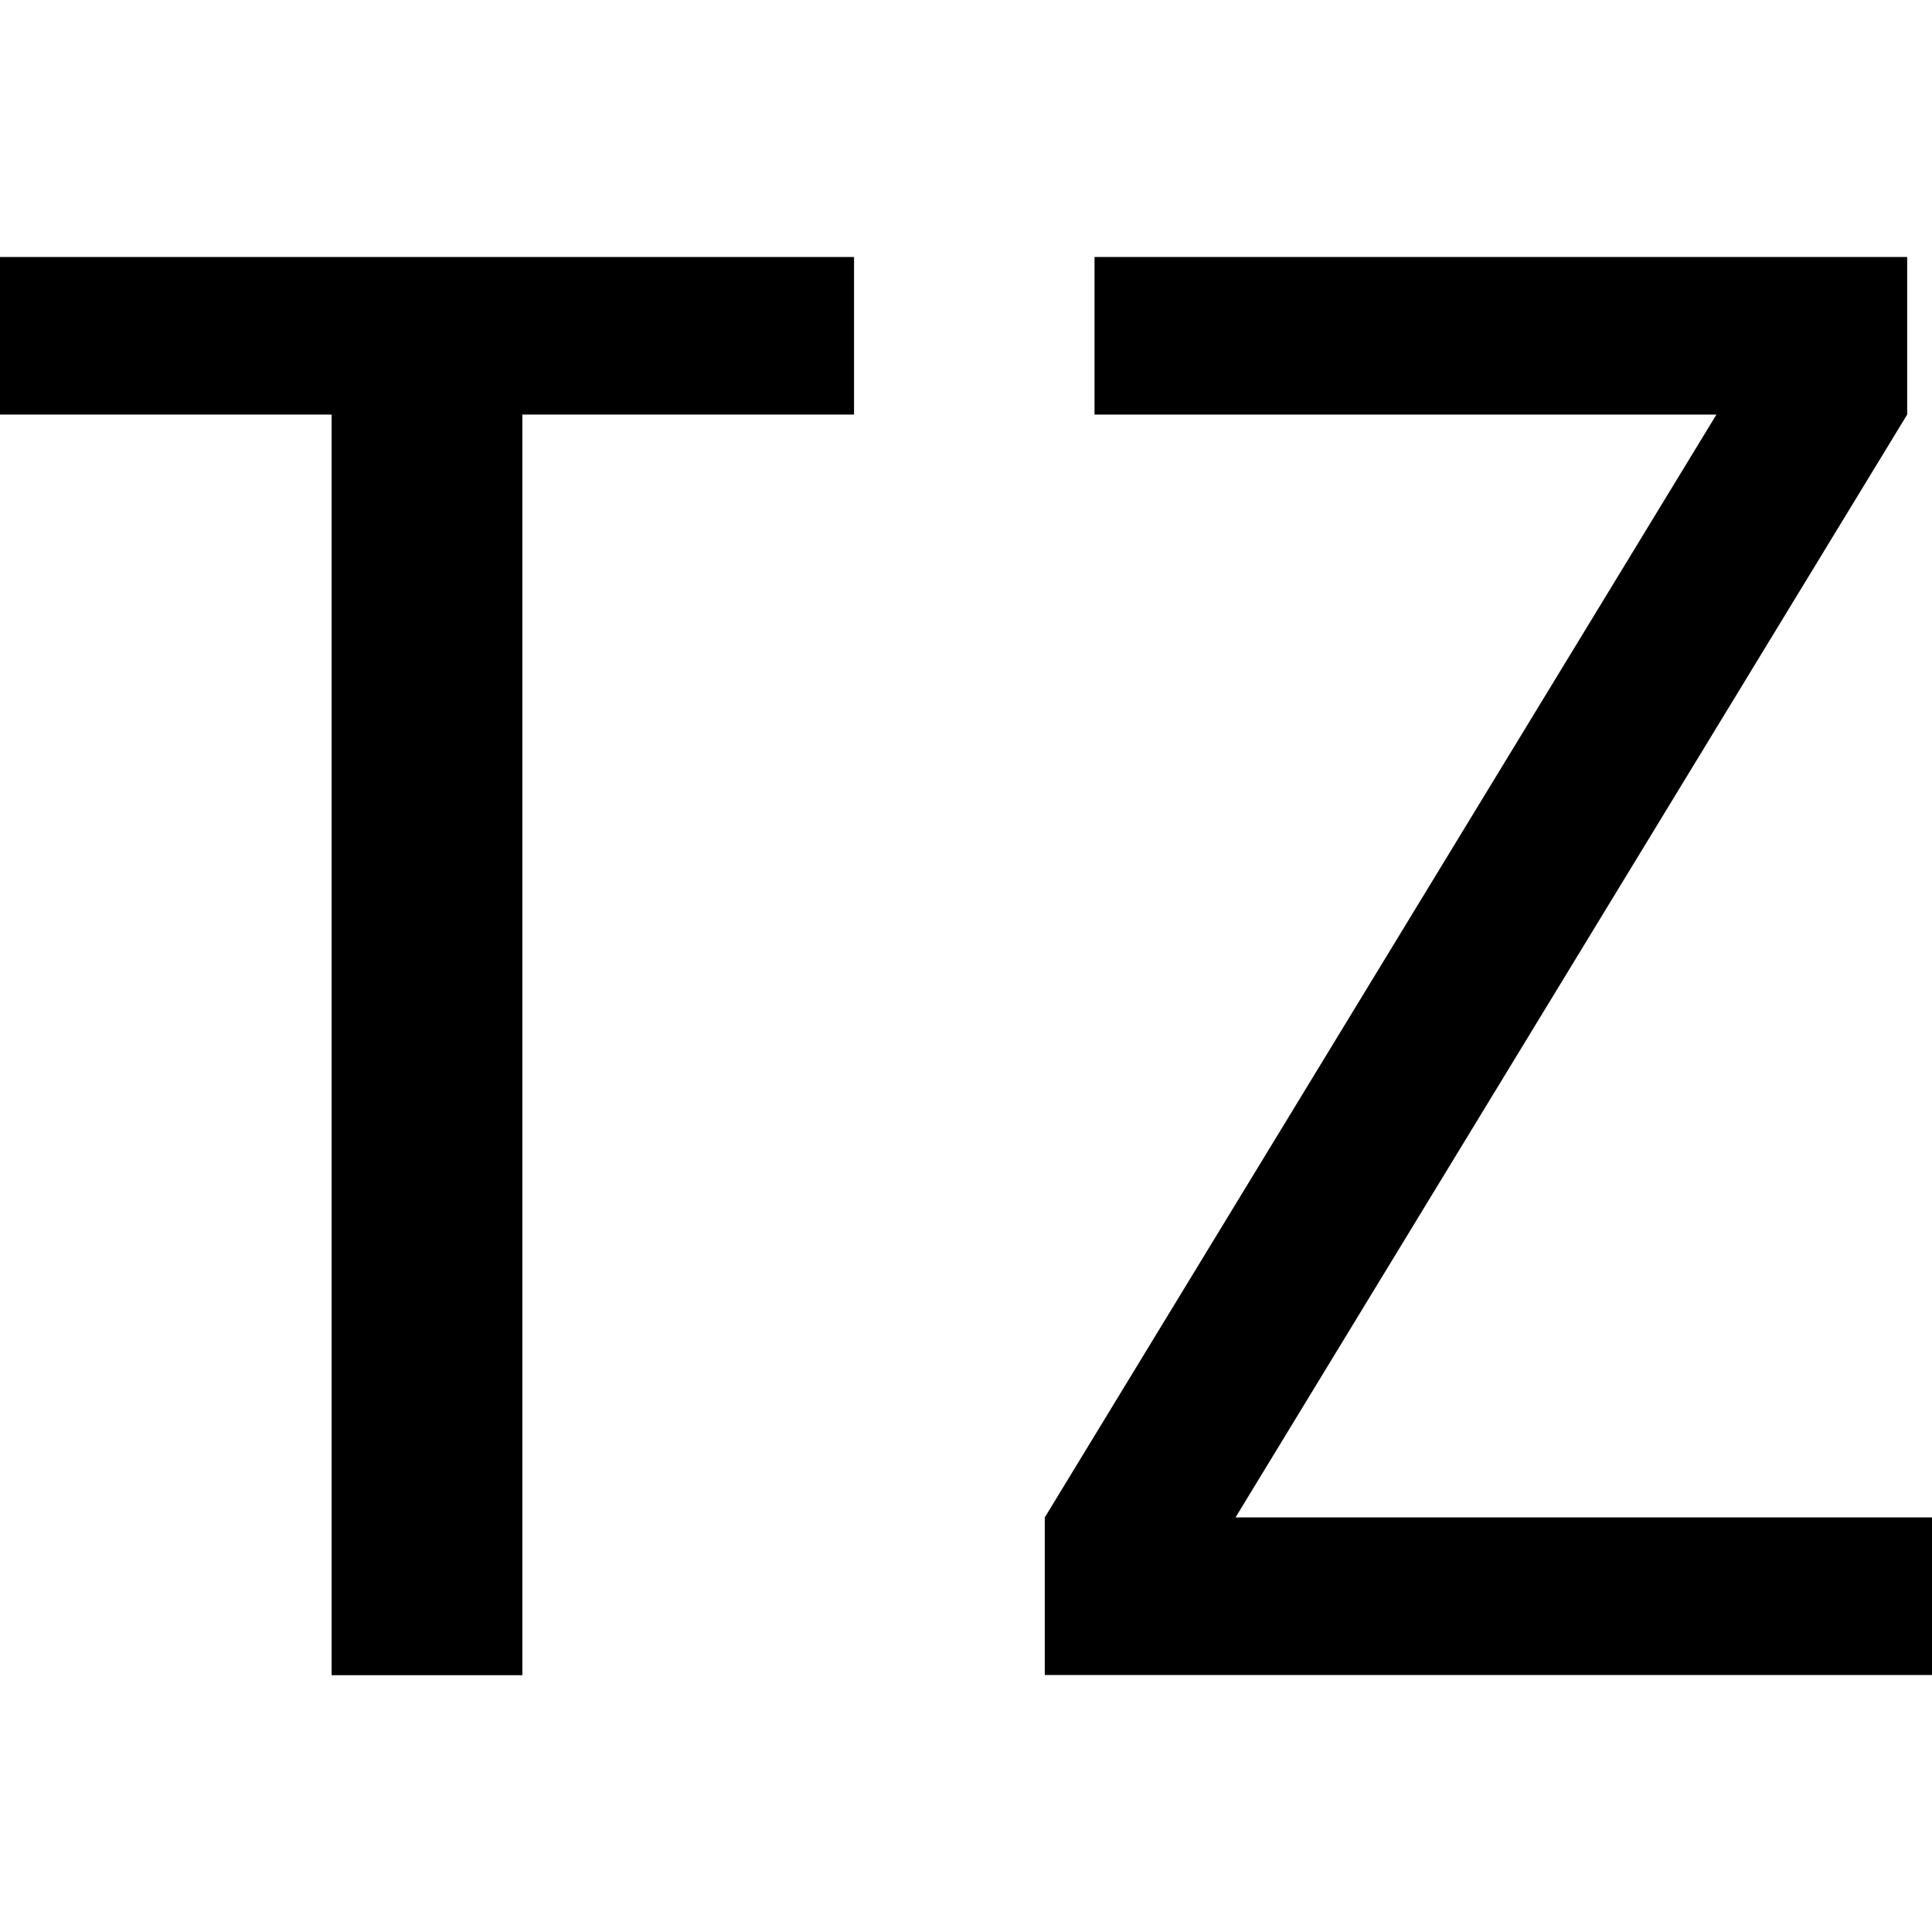
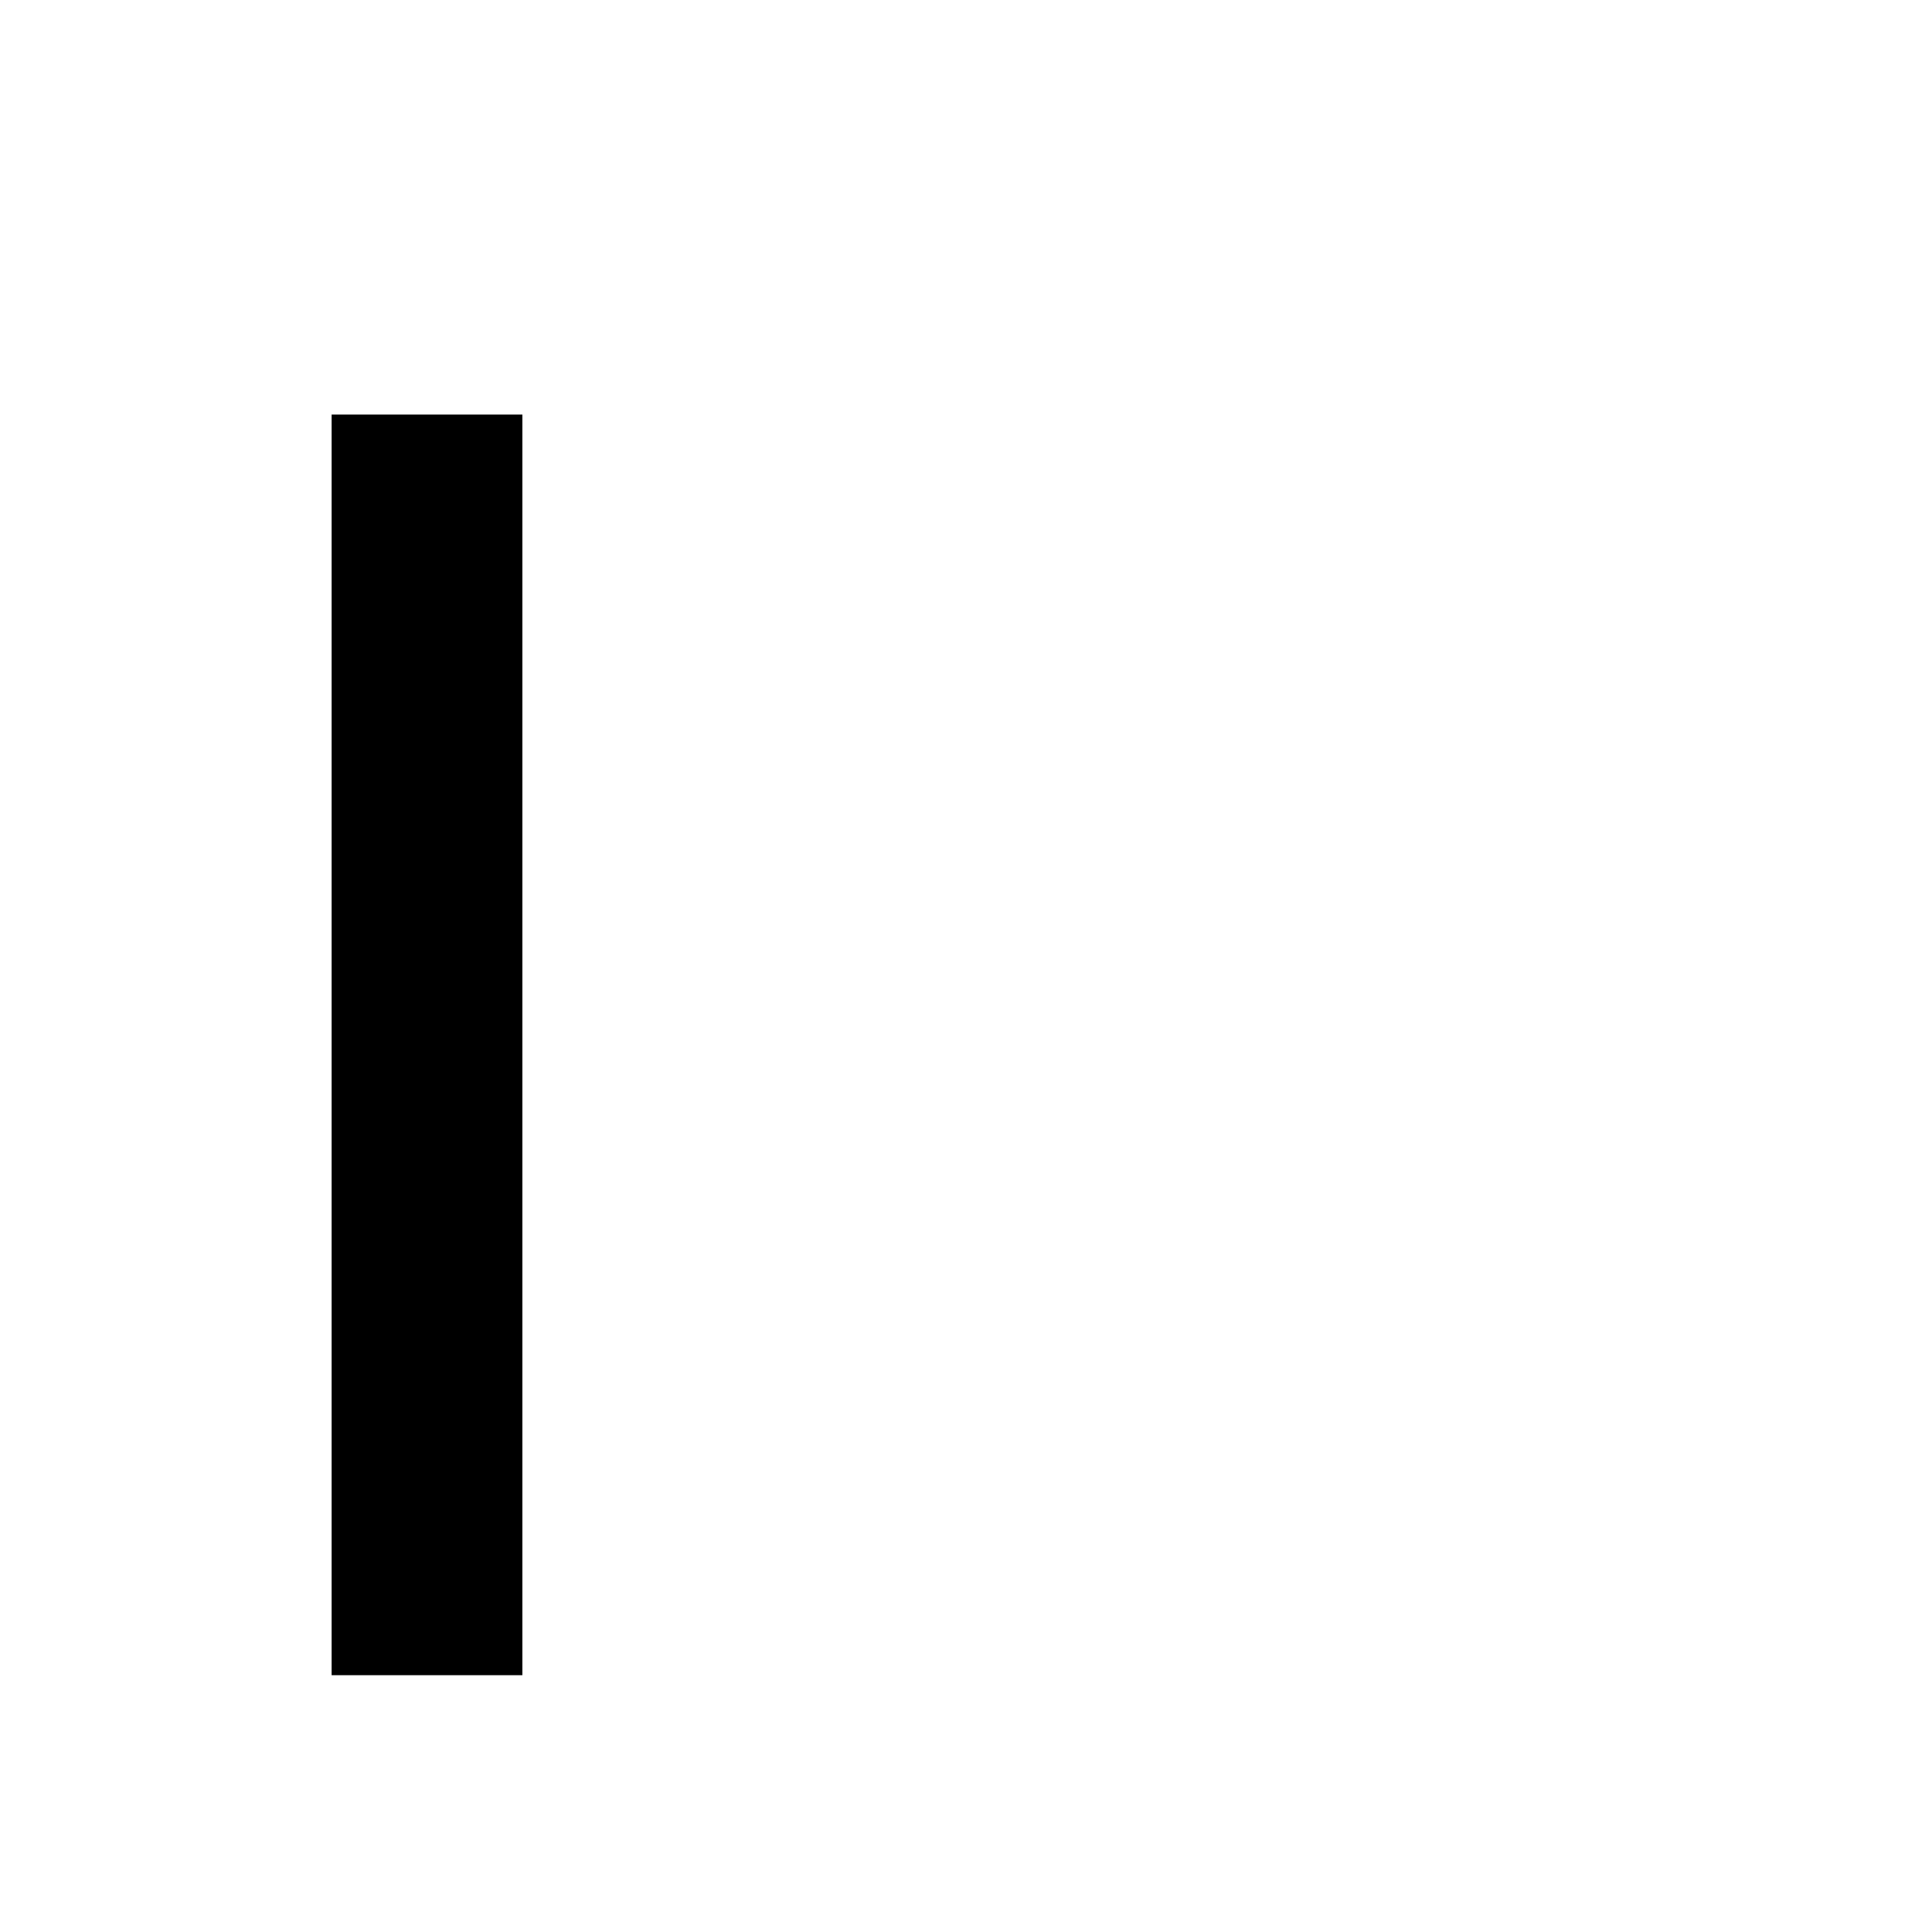
<svg xmlns="http://www.w3.org/2000/svg" id="图层_1" data-name="图层 1" viewBox="0 0 400 400">
-   <path d="M176.82,85.83H108.15v261H68.66v-261H0V53.21H176.82Z" />
-   <path d="M400,346.79H216.31V314.17L355.37,85.83H226.61V53.21H394.86V85.83L255.8,314.17H400Z" />
+   <path d="M176.82,85.83H108.15v261H68.66v-261H0H176.82Z" />
</svg>